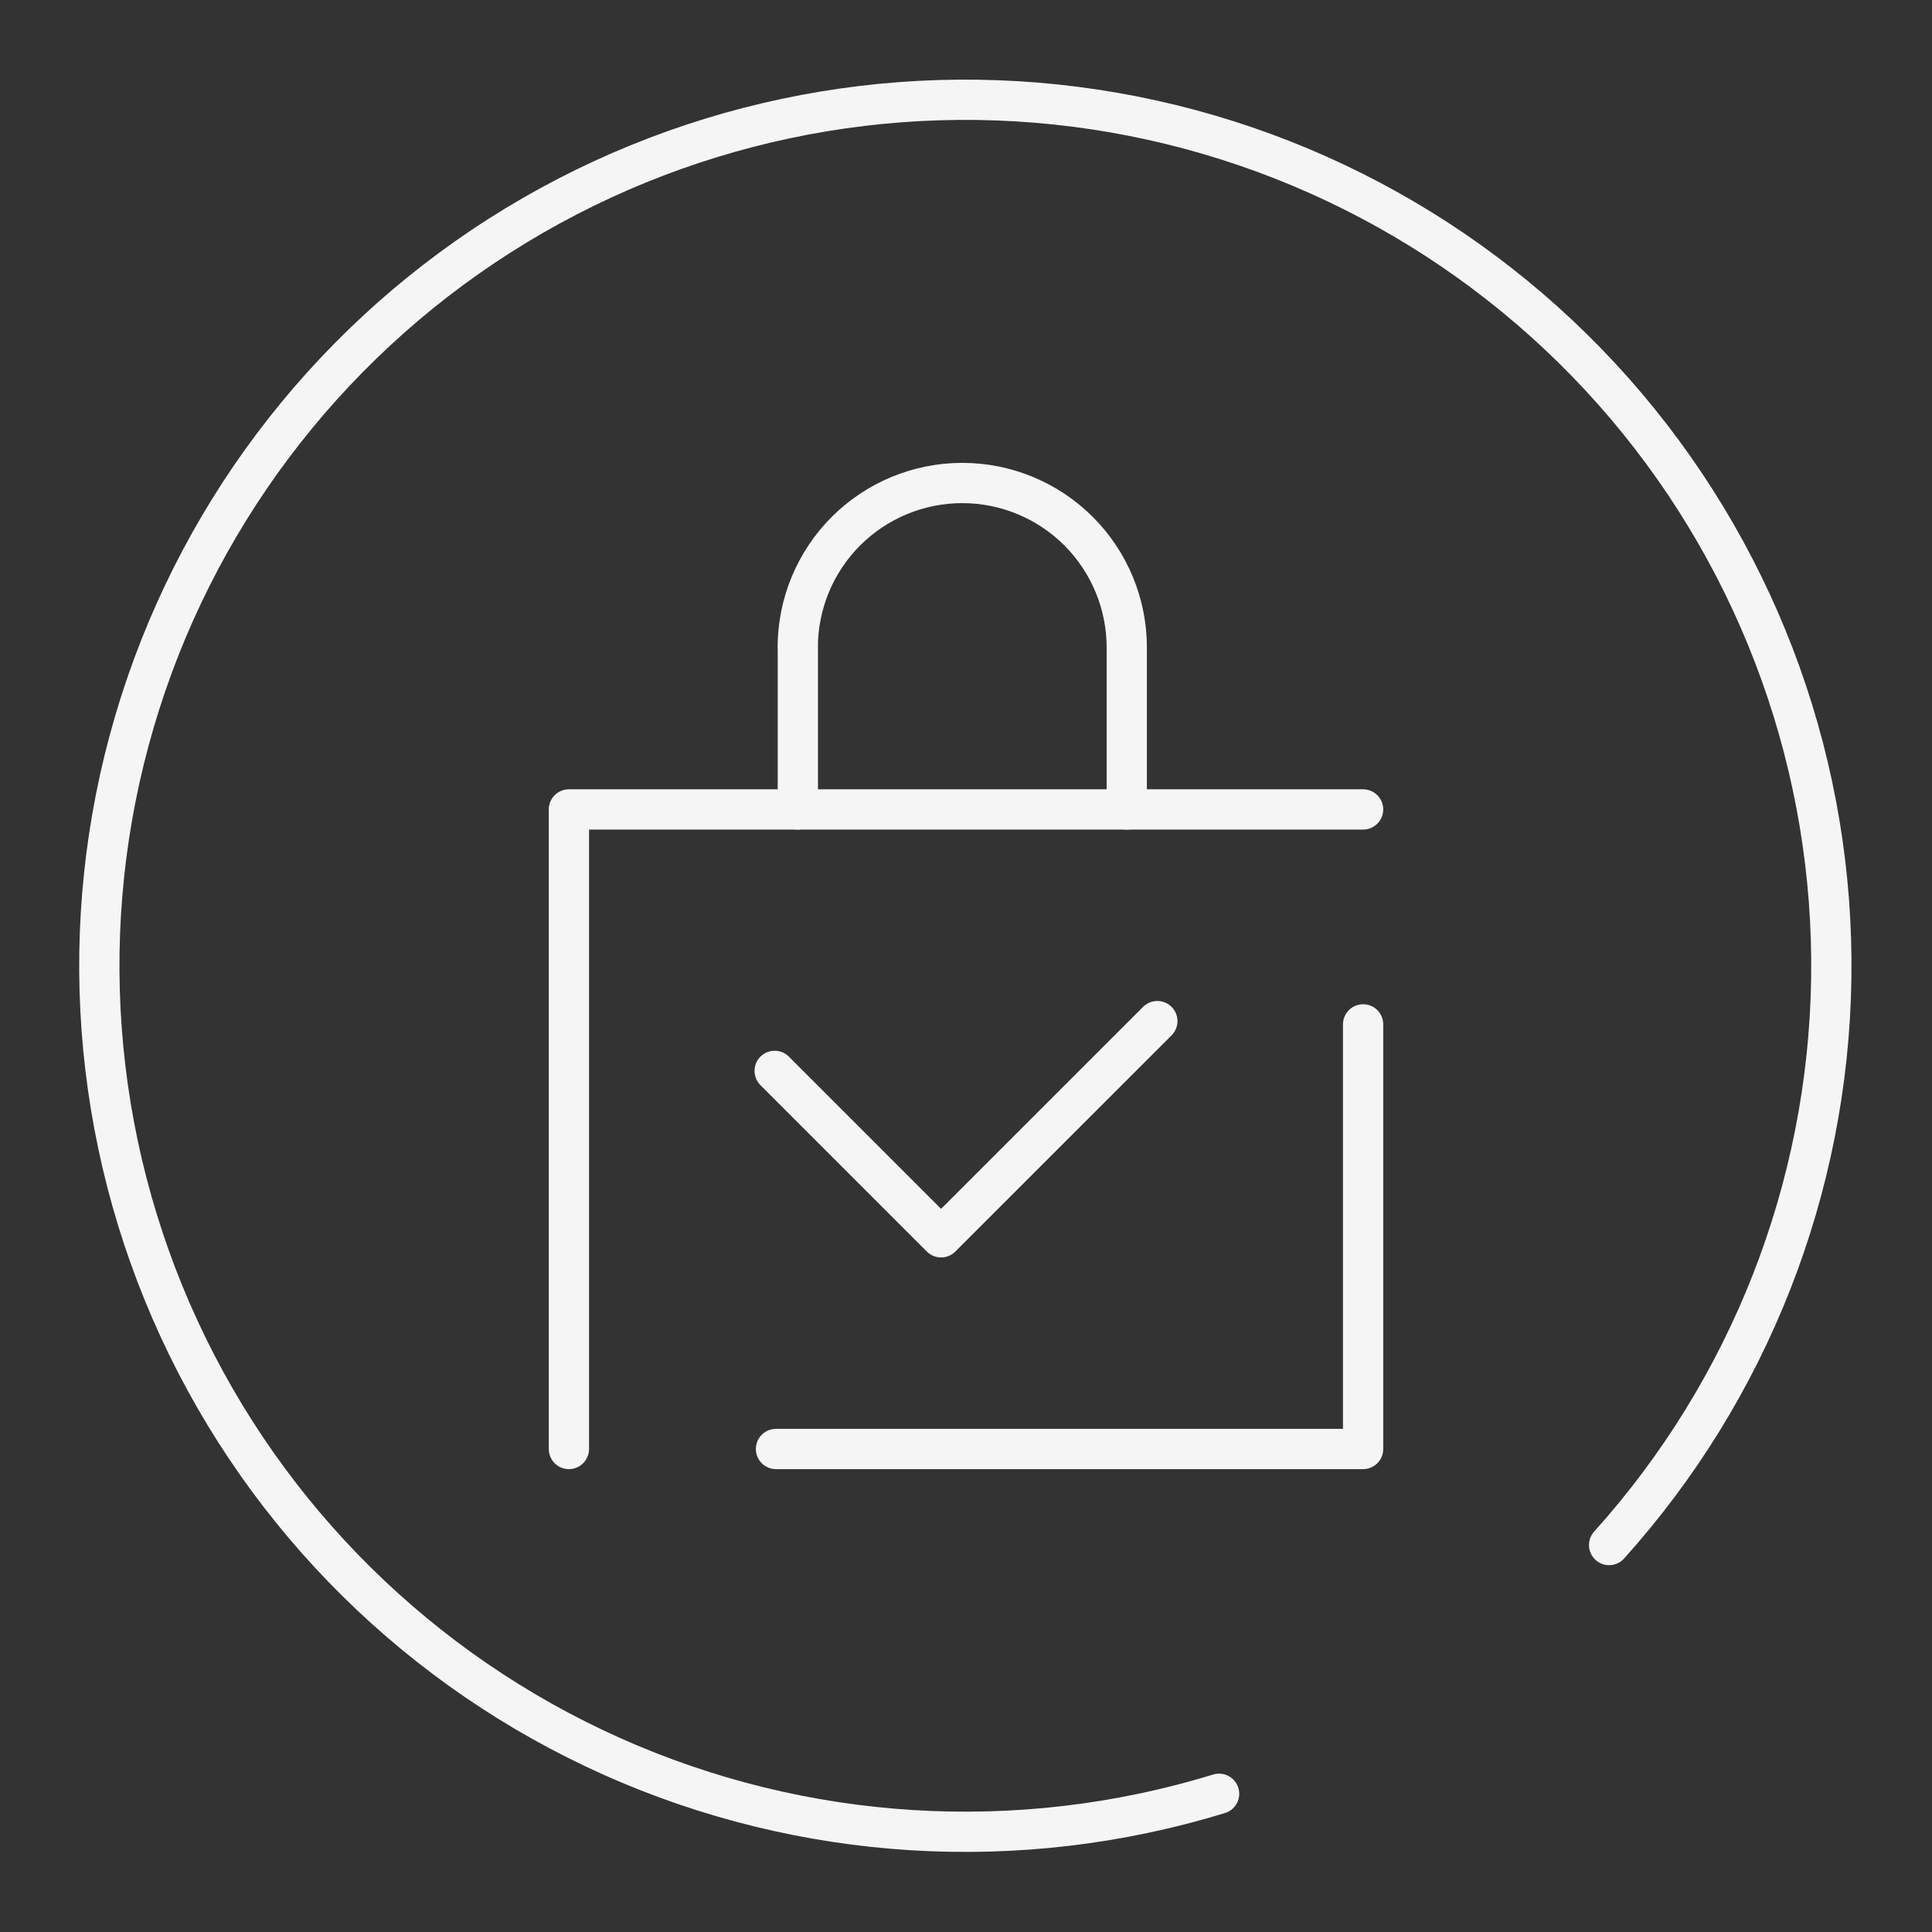
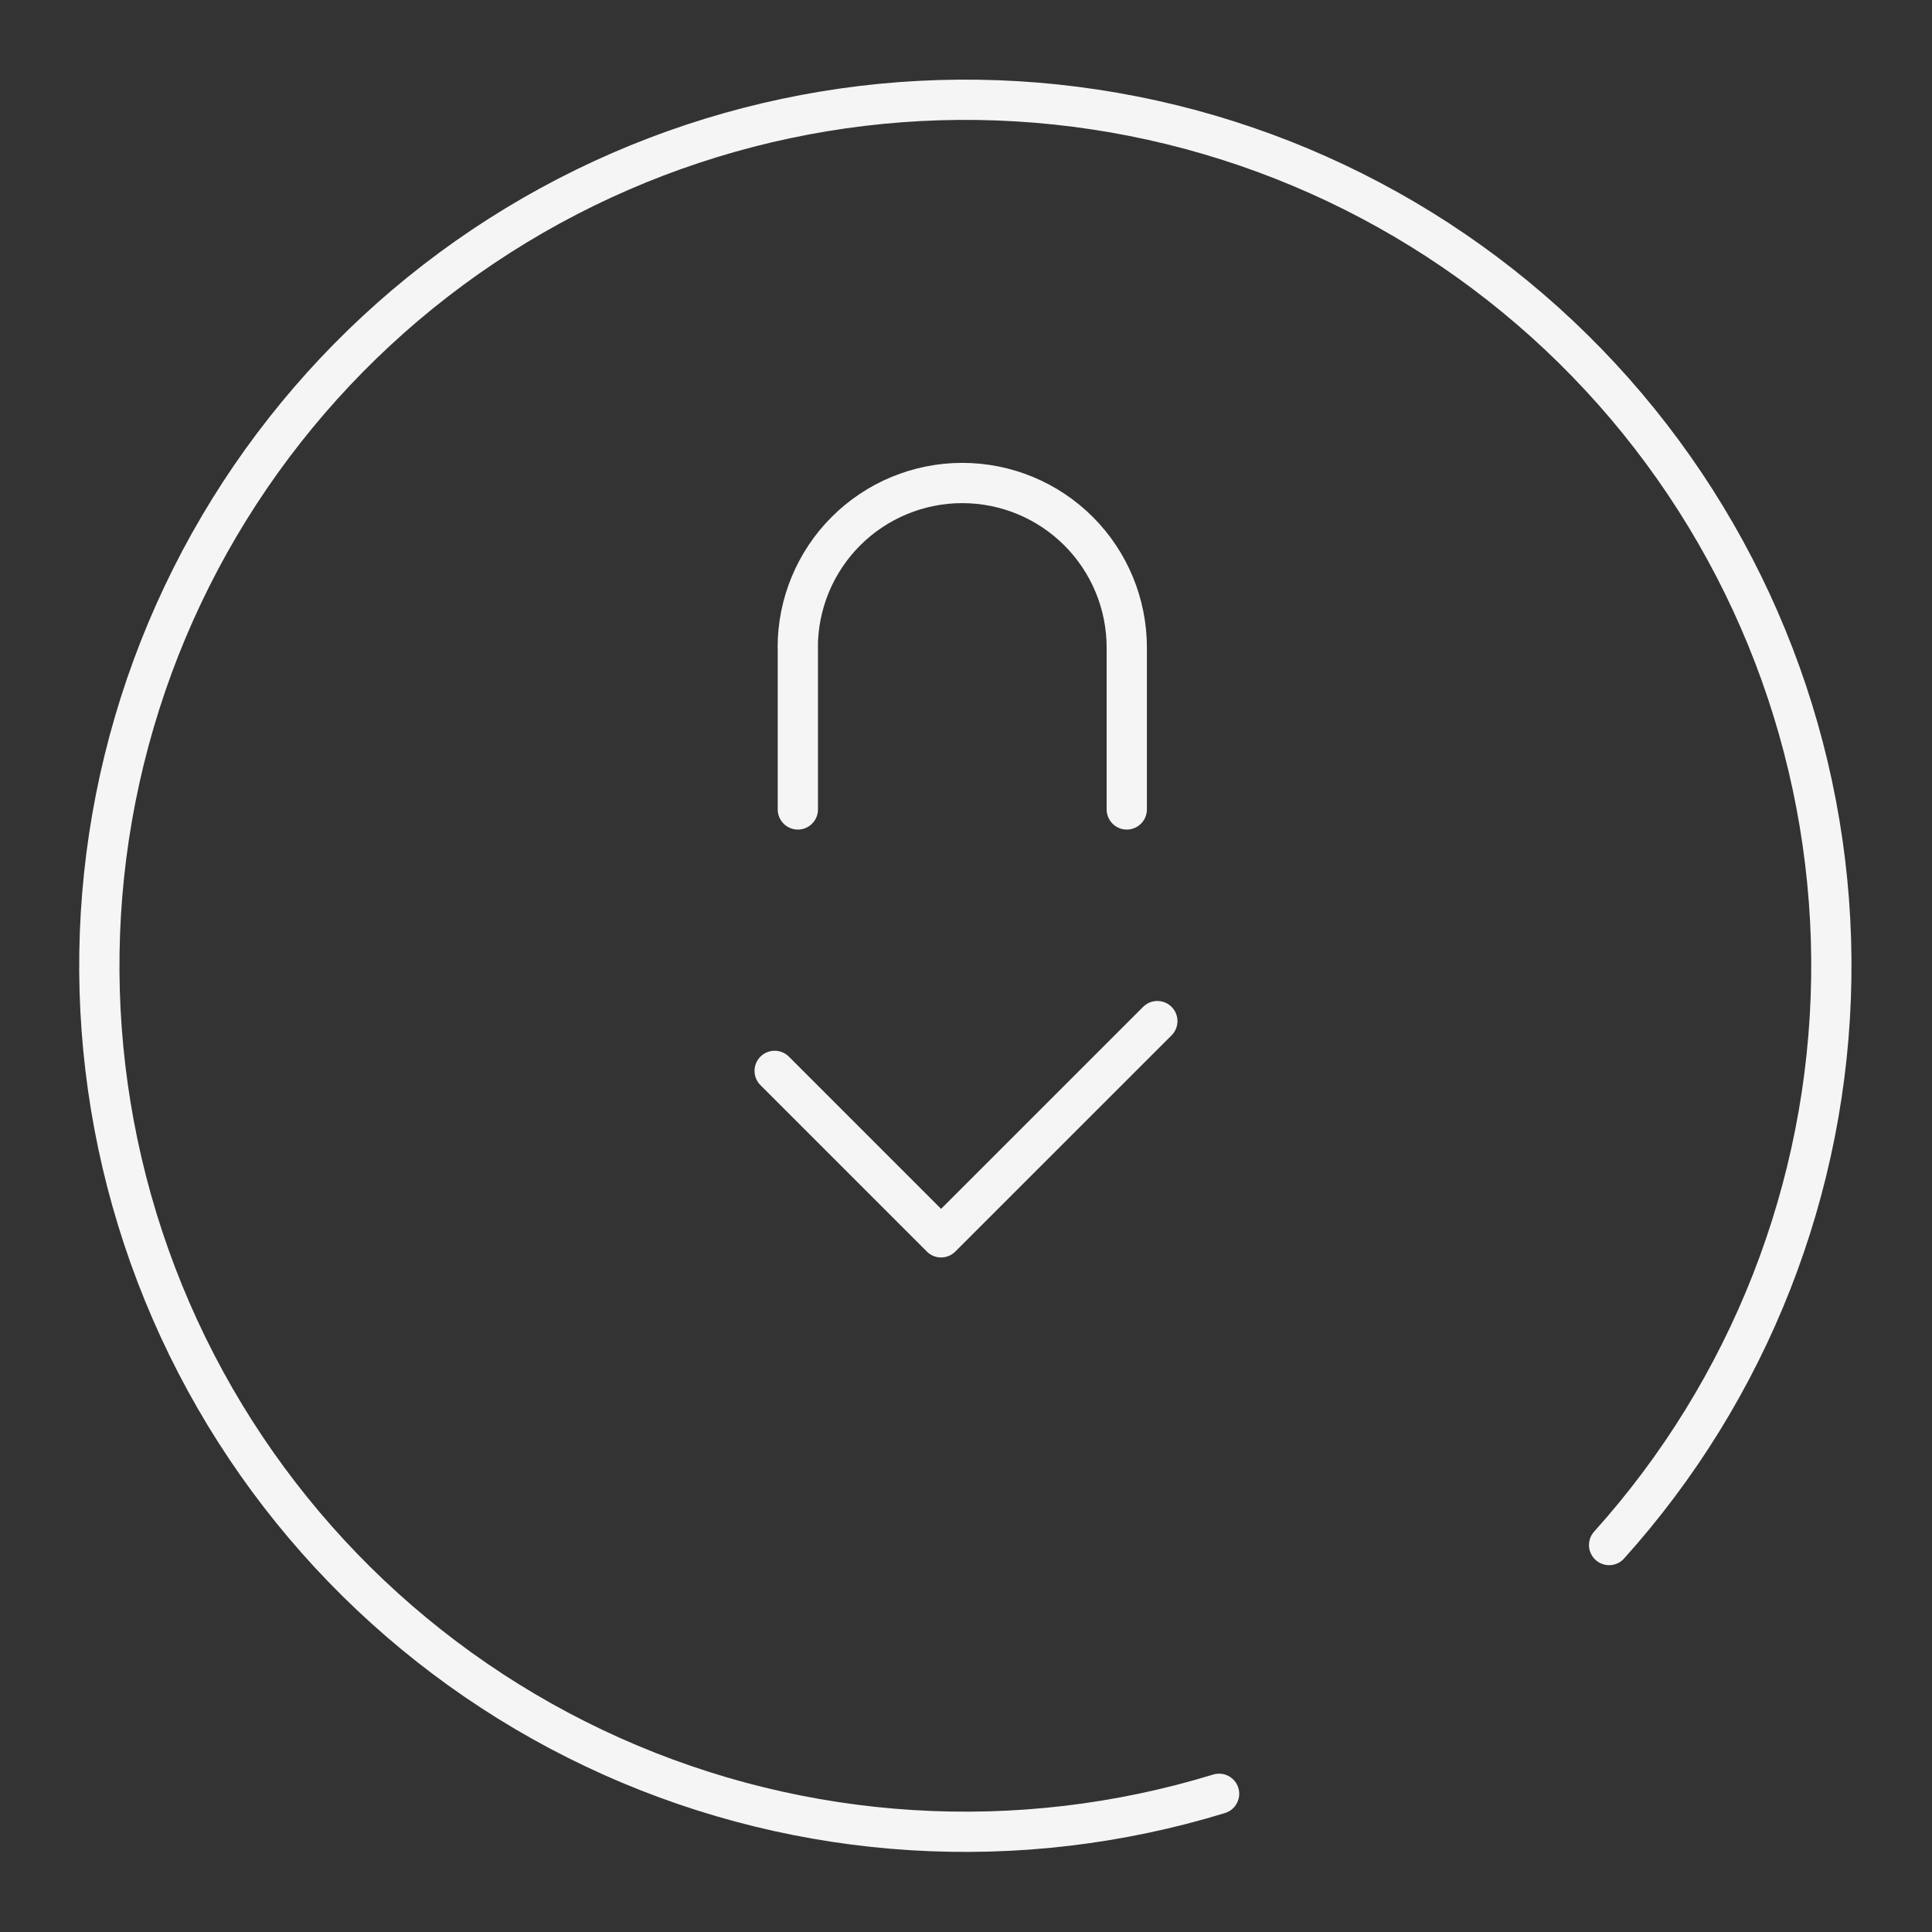
<svg xmlns="http://www.w3.org/2000/svg" width="80" height="80" viewBox="0 0 80 80" fill="none">
  <rect x="0" y="0" width="80" height="80" fill="#333333" stroke="none" />
-   <path d="M23.557 60V33.517H56.443M32.132 60H56.443V42.417" stroke="#F5F5F5" stroke-width="1.667" stroke-linecap="round" stroke-linejoin="round" />
  <path d="M32.077 44.343L38.968 51.235L47.923 42.282M33.033 26.812C33.033 25.005 33.751 23.273 35.028 21.995C36.306 20.718 38.038 20 39.845 20C41.652 20 43.384 20.718 44.662 21.995C45.939 23.273 46.657 25.005 46.657 26.812V33.517M33.037 26.67V33.517" stroke="#F5F5F5" stroke-width="1.667" stroke-linecap="round" stroke-linejoin="round" />
  <path d="M50.48 74.277C42.187 76.818 33.254 76.268 25.336 72.728C17.418 69.187 11.051 62.897 7.416 55.023C3.78 47.148 3.121 38.222 5.562 29.899C8.003 21.576 13.377 14.42 20.69 9.756C28.003 5.092 36.758 3.237 45.334 4.534C53.91 5.83 61.726 10.192 67.333 16.809C72.94 23.427 75.958 31.852 75.829 40.525C75.7 49.197 72.432 57.529 66.63 63.977" stroke="#F5F5F5" stroke-width="1.667" stroke-linecap="round" stroke-linejoin="round" />
</svg>